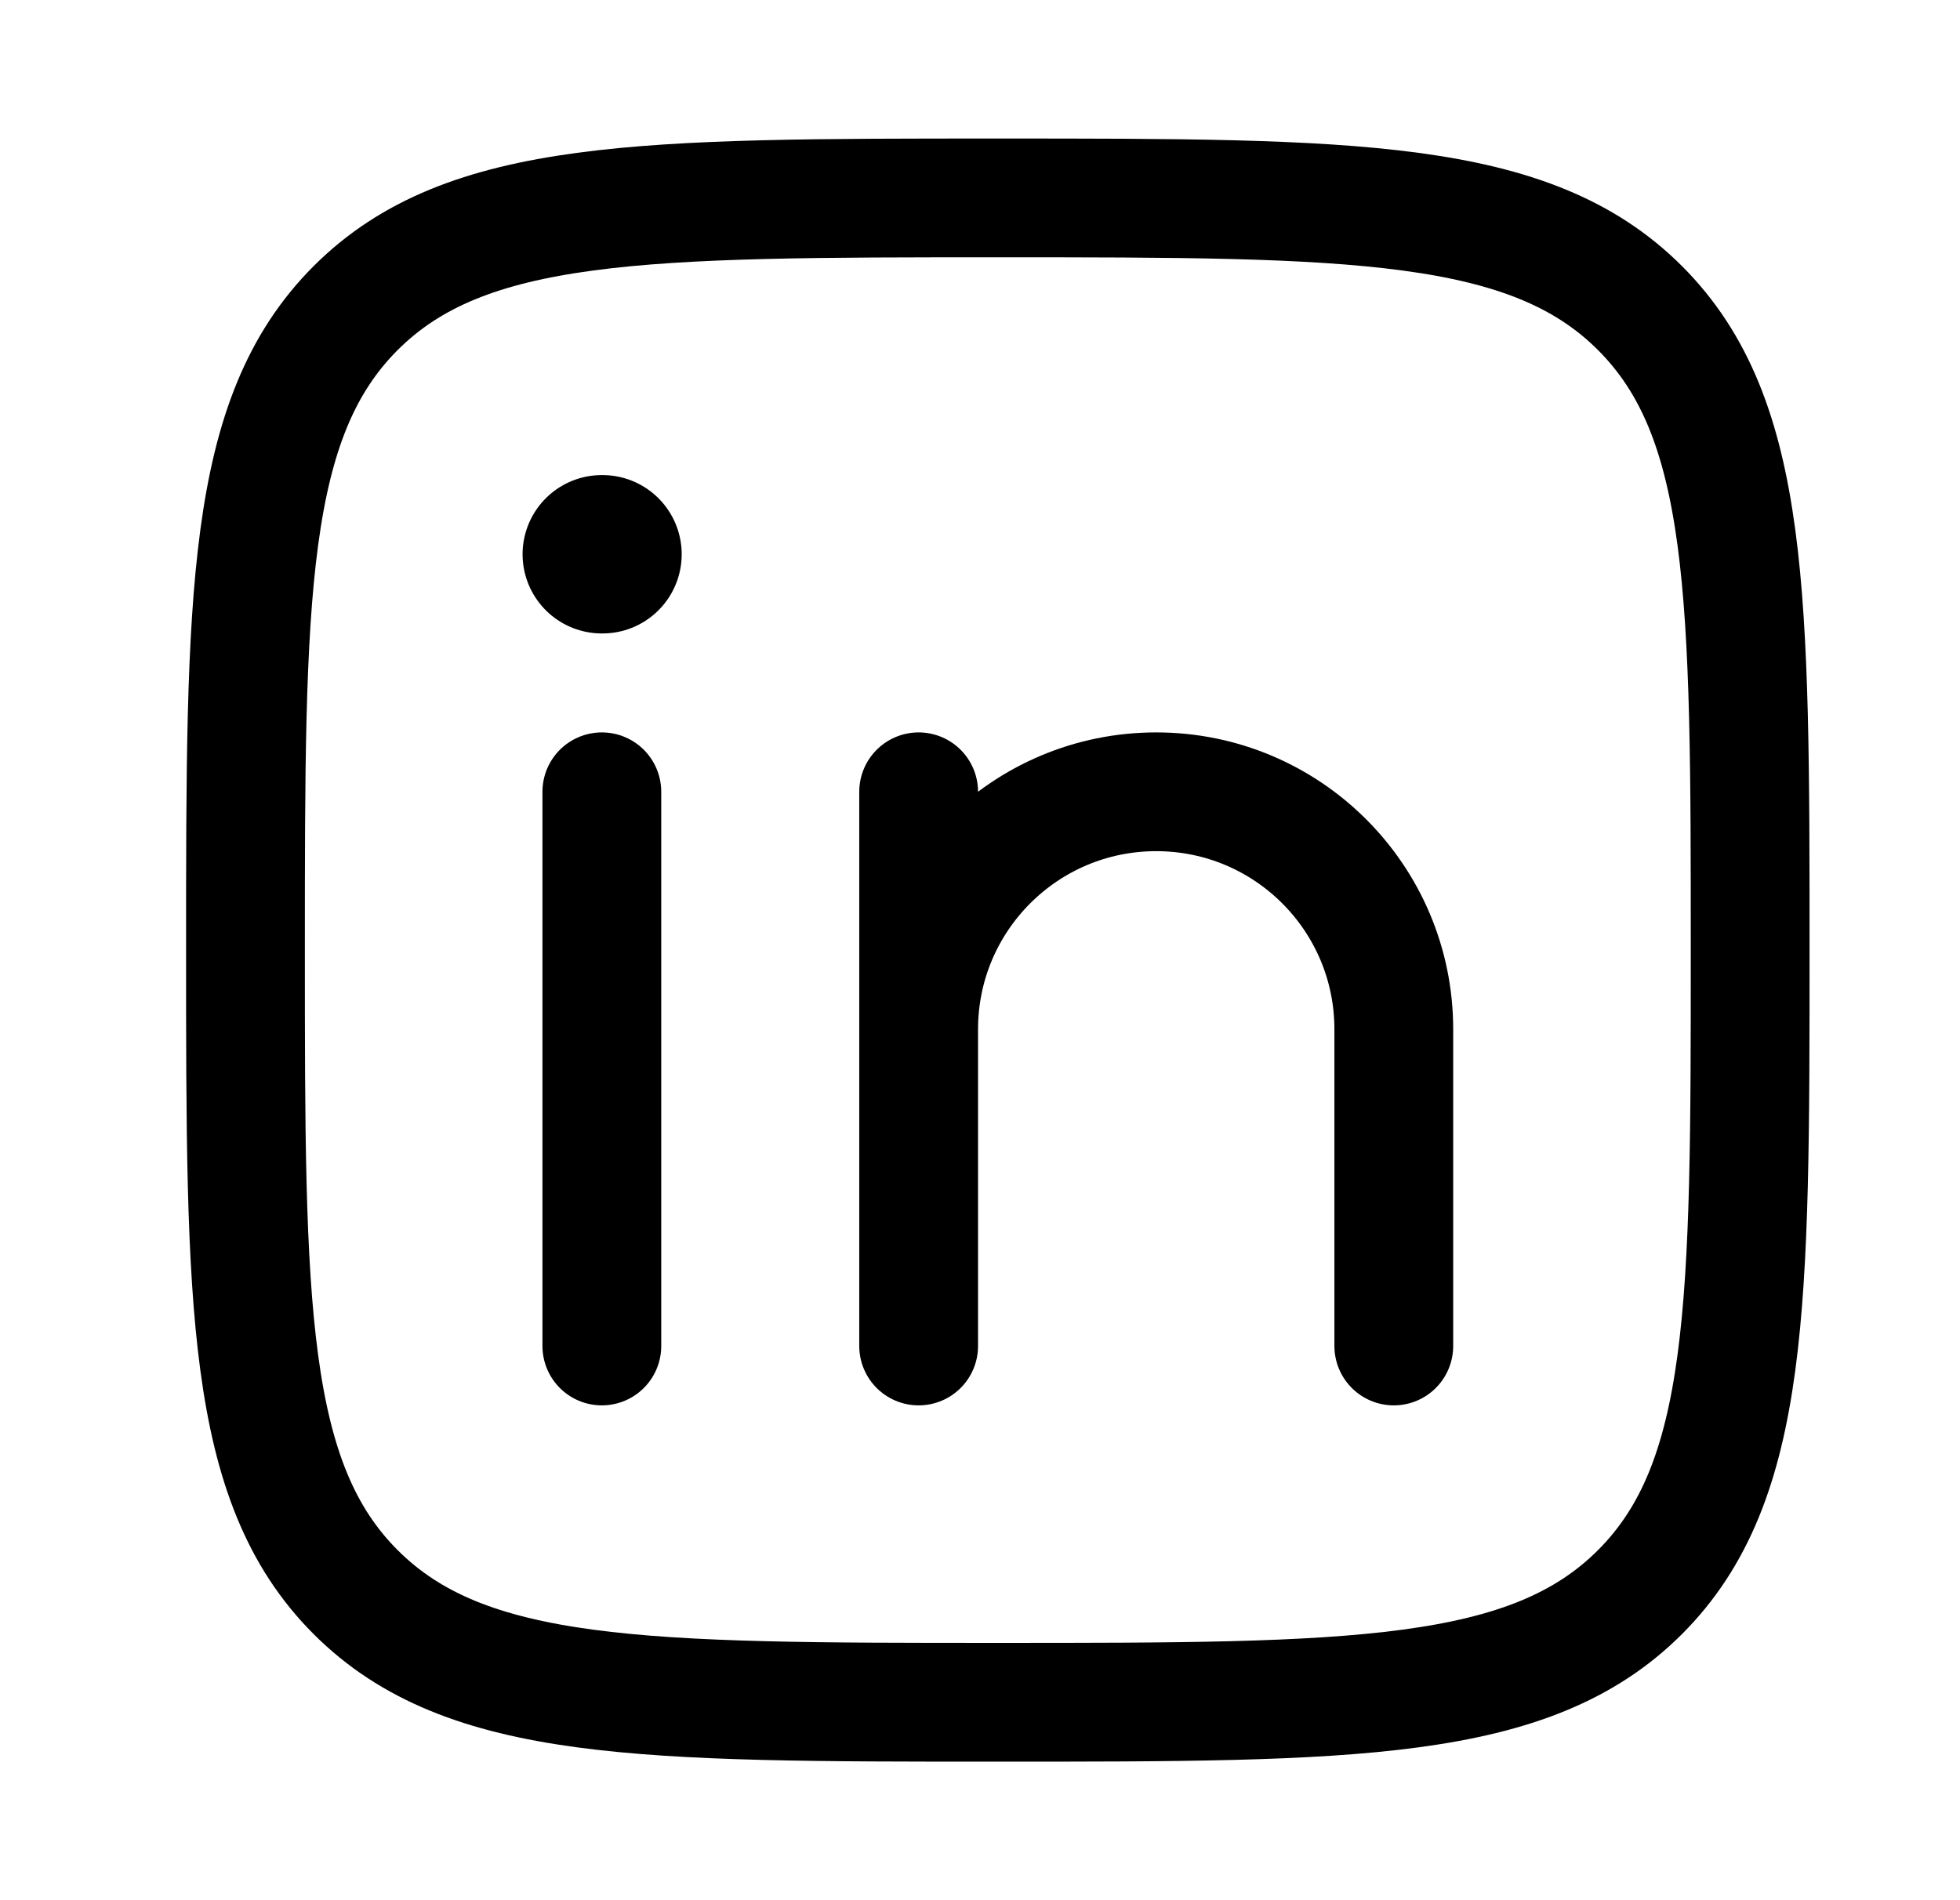
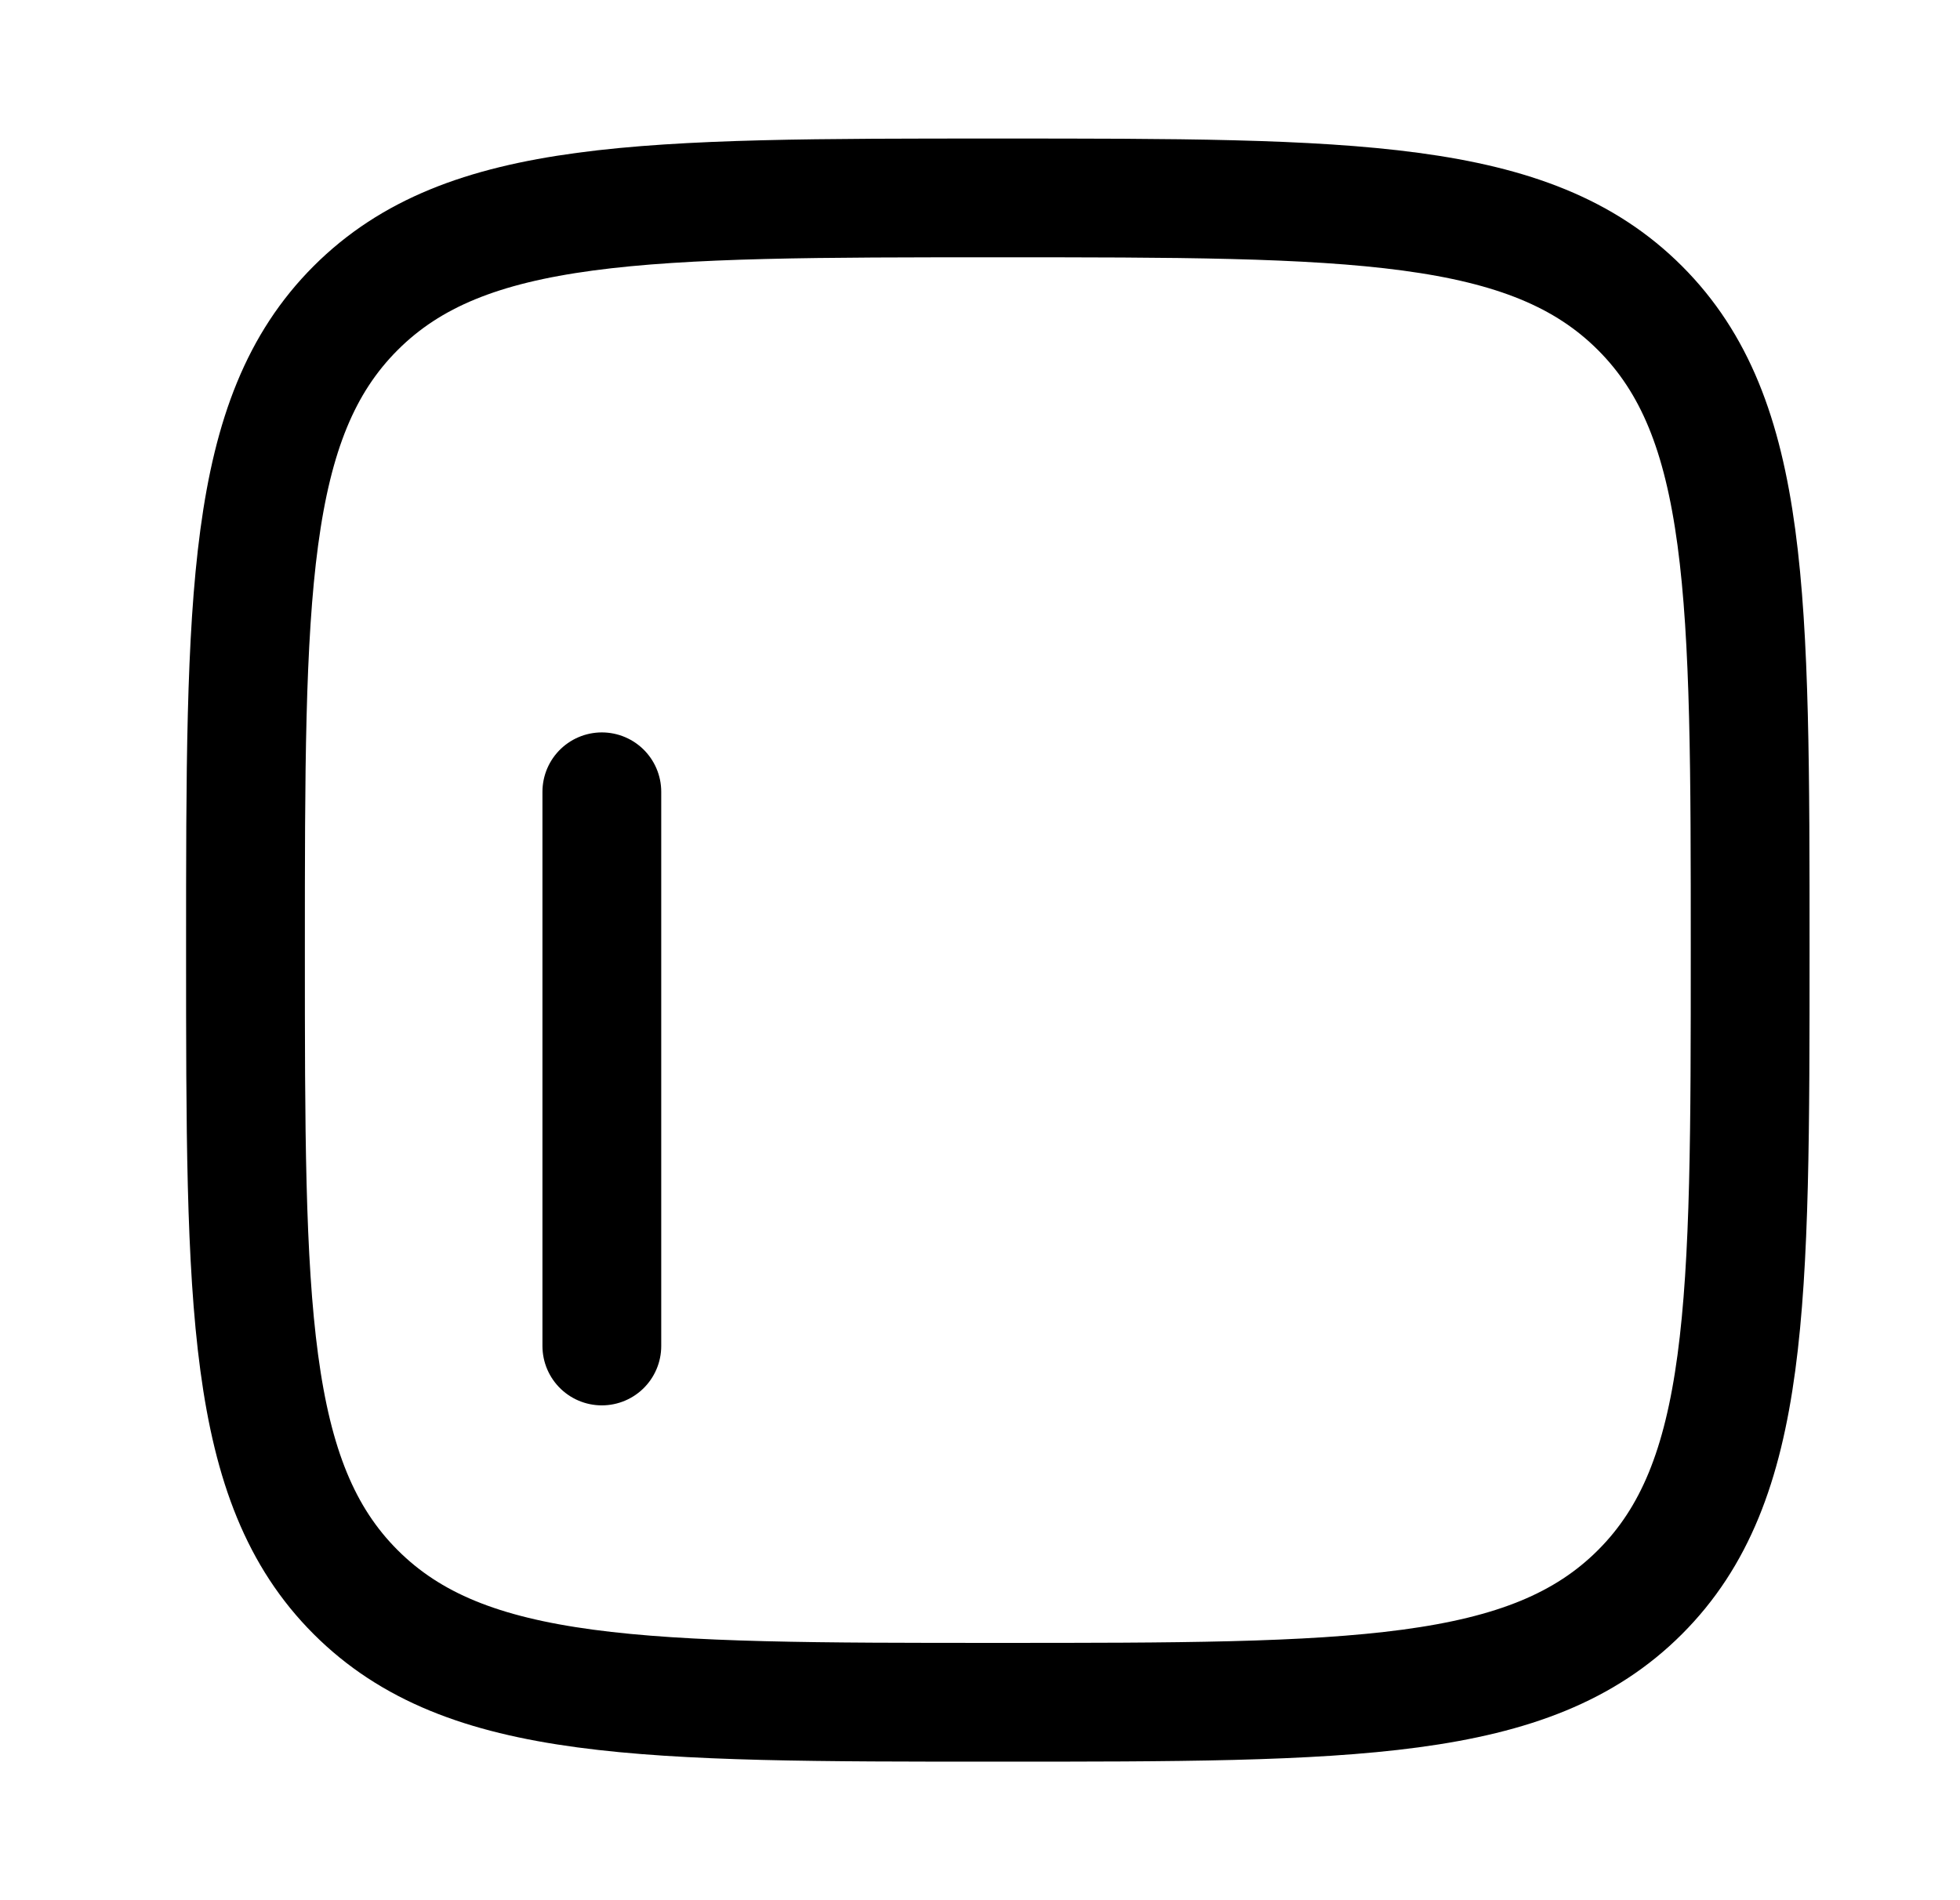
<svg xmlns="http://www.w3.org/2000/svg" width="33" height="32" viewBox="0 0 33 32" fill="none">
  <path d="M10.133 13.334V22.667" stroke="black" stroke-width="2" stroke-linecap="round" stroke-linejoin="round" />
-   <path d="M15.467 17.334V22.667M15.467 17.334C15.467 15.124 17.258 13.334 19.467 13.334C21.676 13.334 23.467 15.124 23.467 17.334V22.667M15.467 17.334V13.334" stroke="black" stroke-width="2" stroke-linecap="round" stroke-linejoin="round" />
-   <path d="M10.144 9.334H10.132" stroke="black" stroke-width="2.667" stroke-linecap="round" stroke-linejoin="round" />
  <path d="M4.133 16C4.133 10.029 4.133 7.043 5.988 5.188C7.843 3.333 10.829 3.333 16.8 3.333C22.771 3.333 25.757 3.333 27.612 5.188C29.467 7.043 29.467 10.029 29.467 16C29.467 21.971 29.467 24.957 27.612 26.812C25.757 28.667 22.771 28.667 16.8 28.667C10.829 28.667 7.843 28.667 5.988 26.812C4.133 24.957 4.133 21.971 4.133 16Z" stroke="black" stroke-width="2" stroke-linejoin="round" />
</svg>